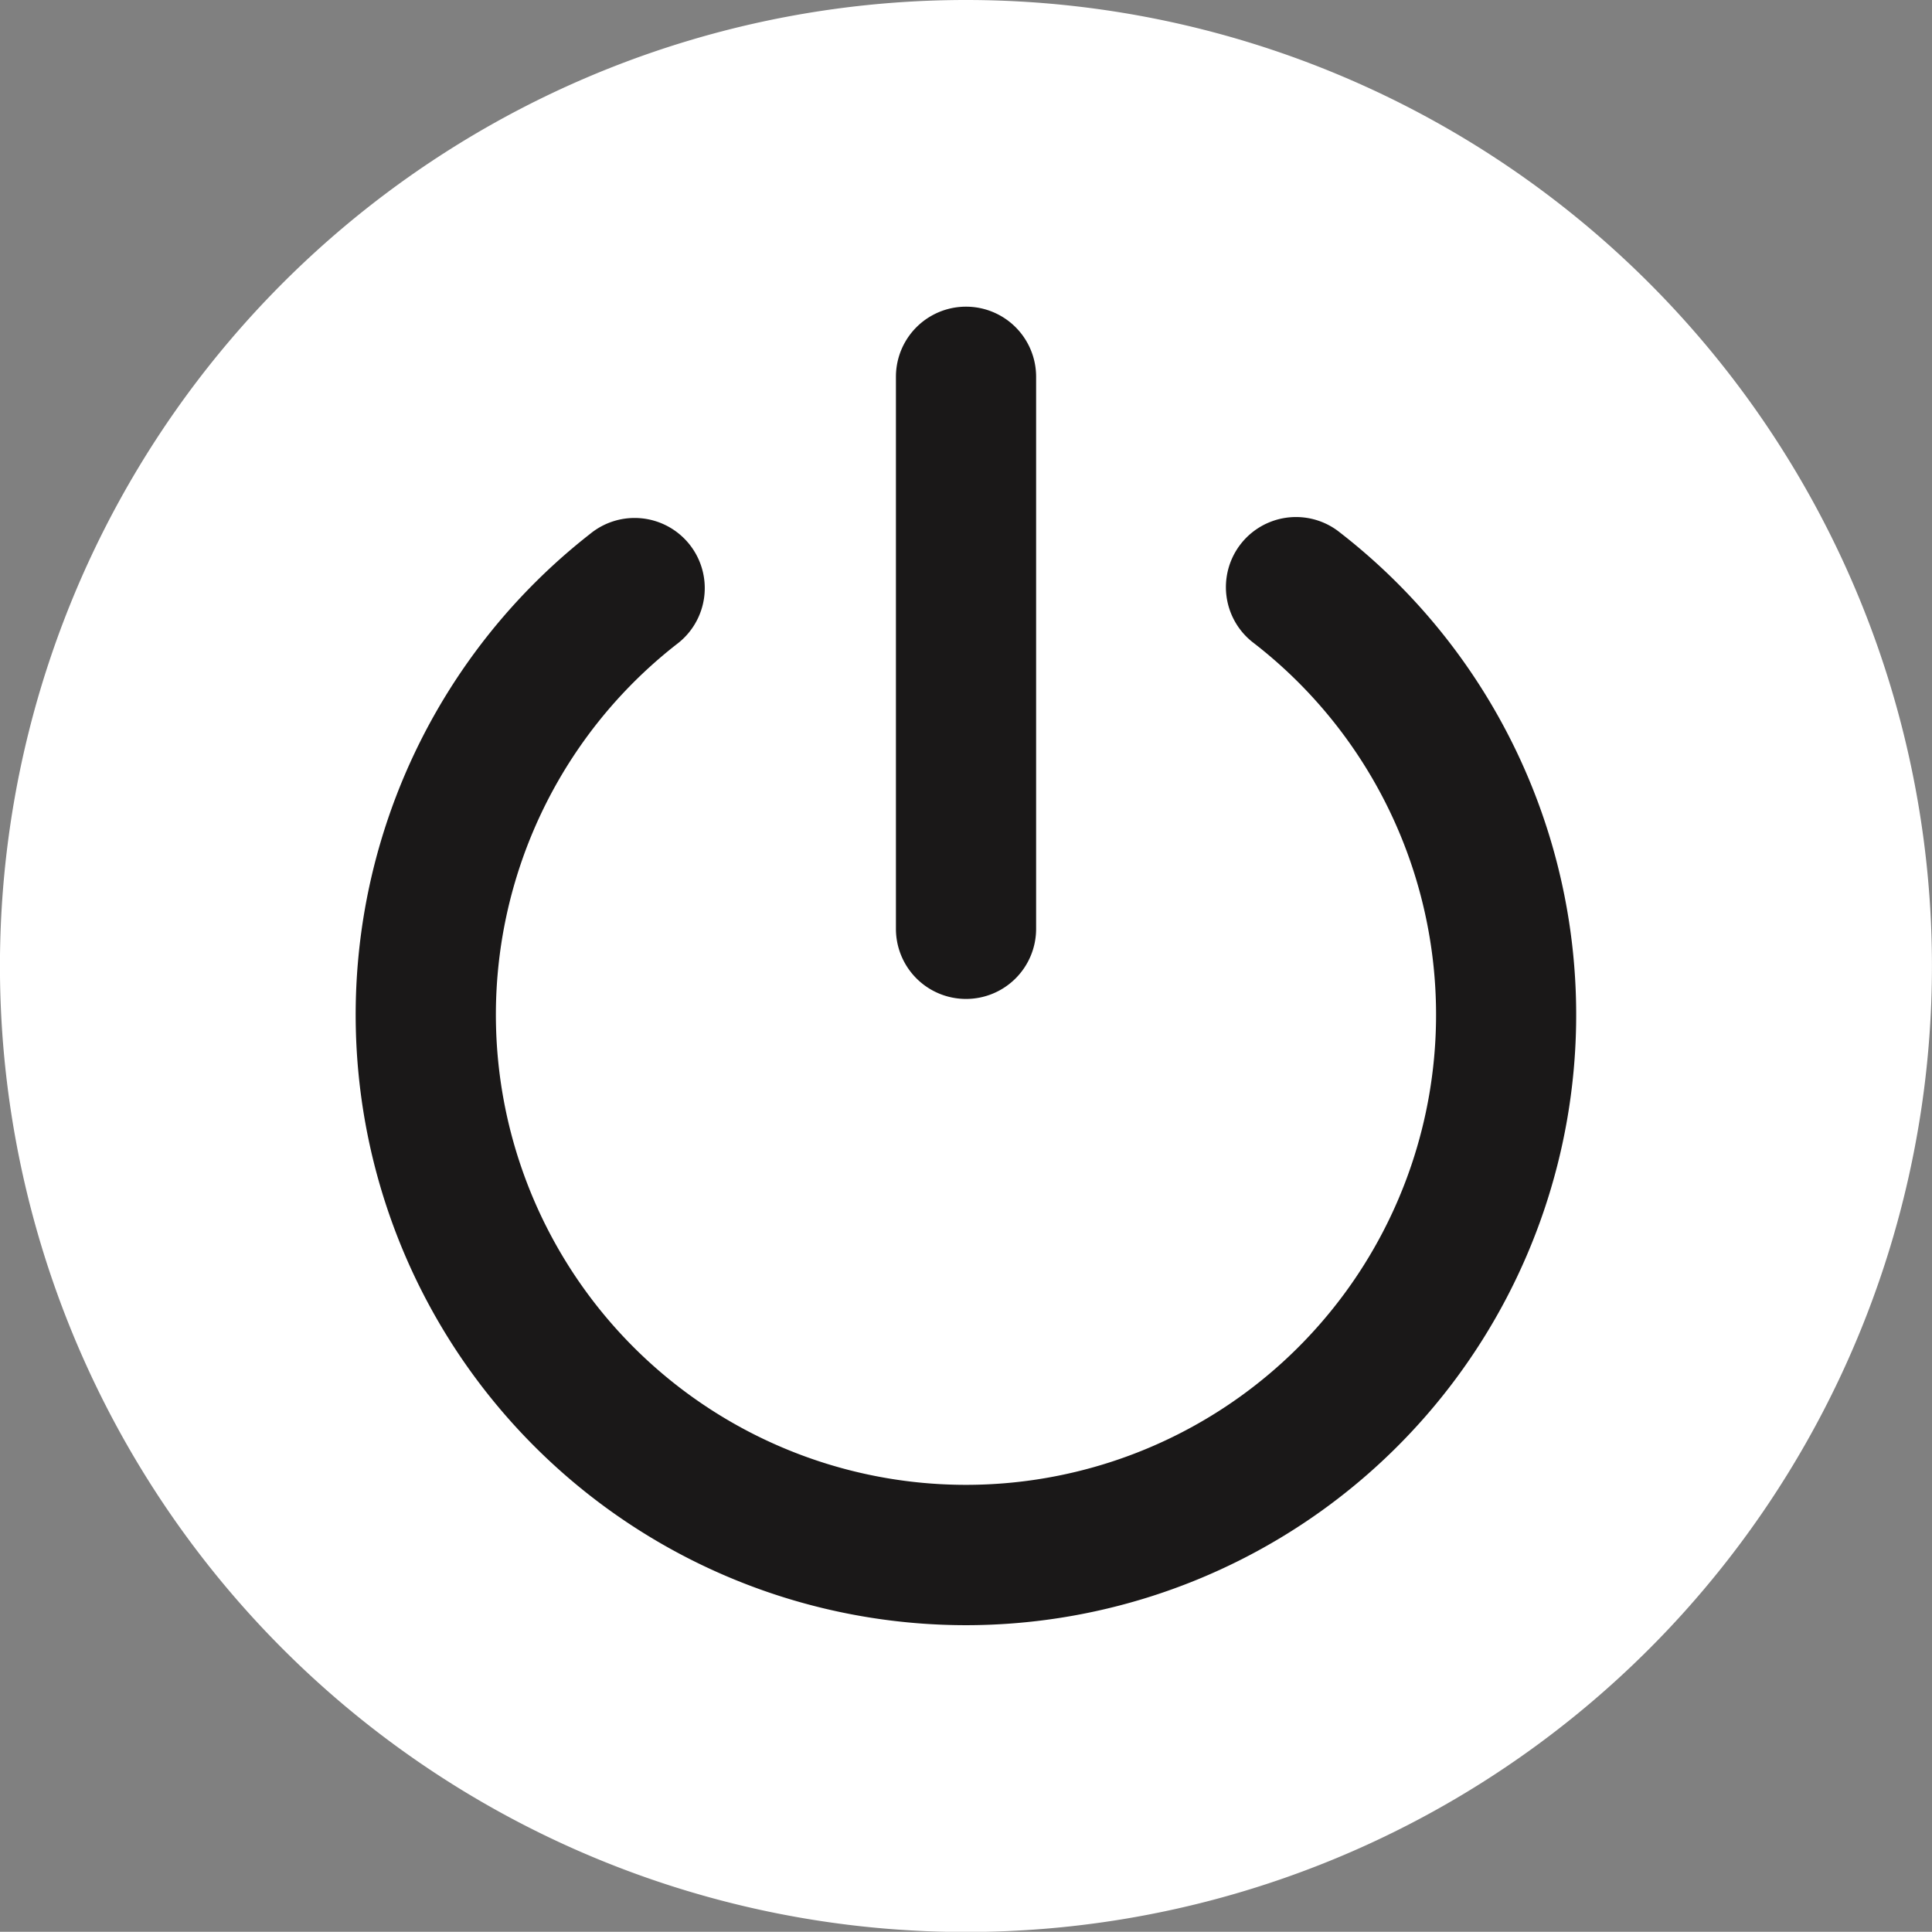
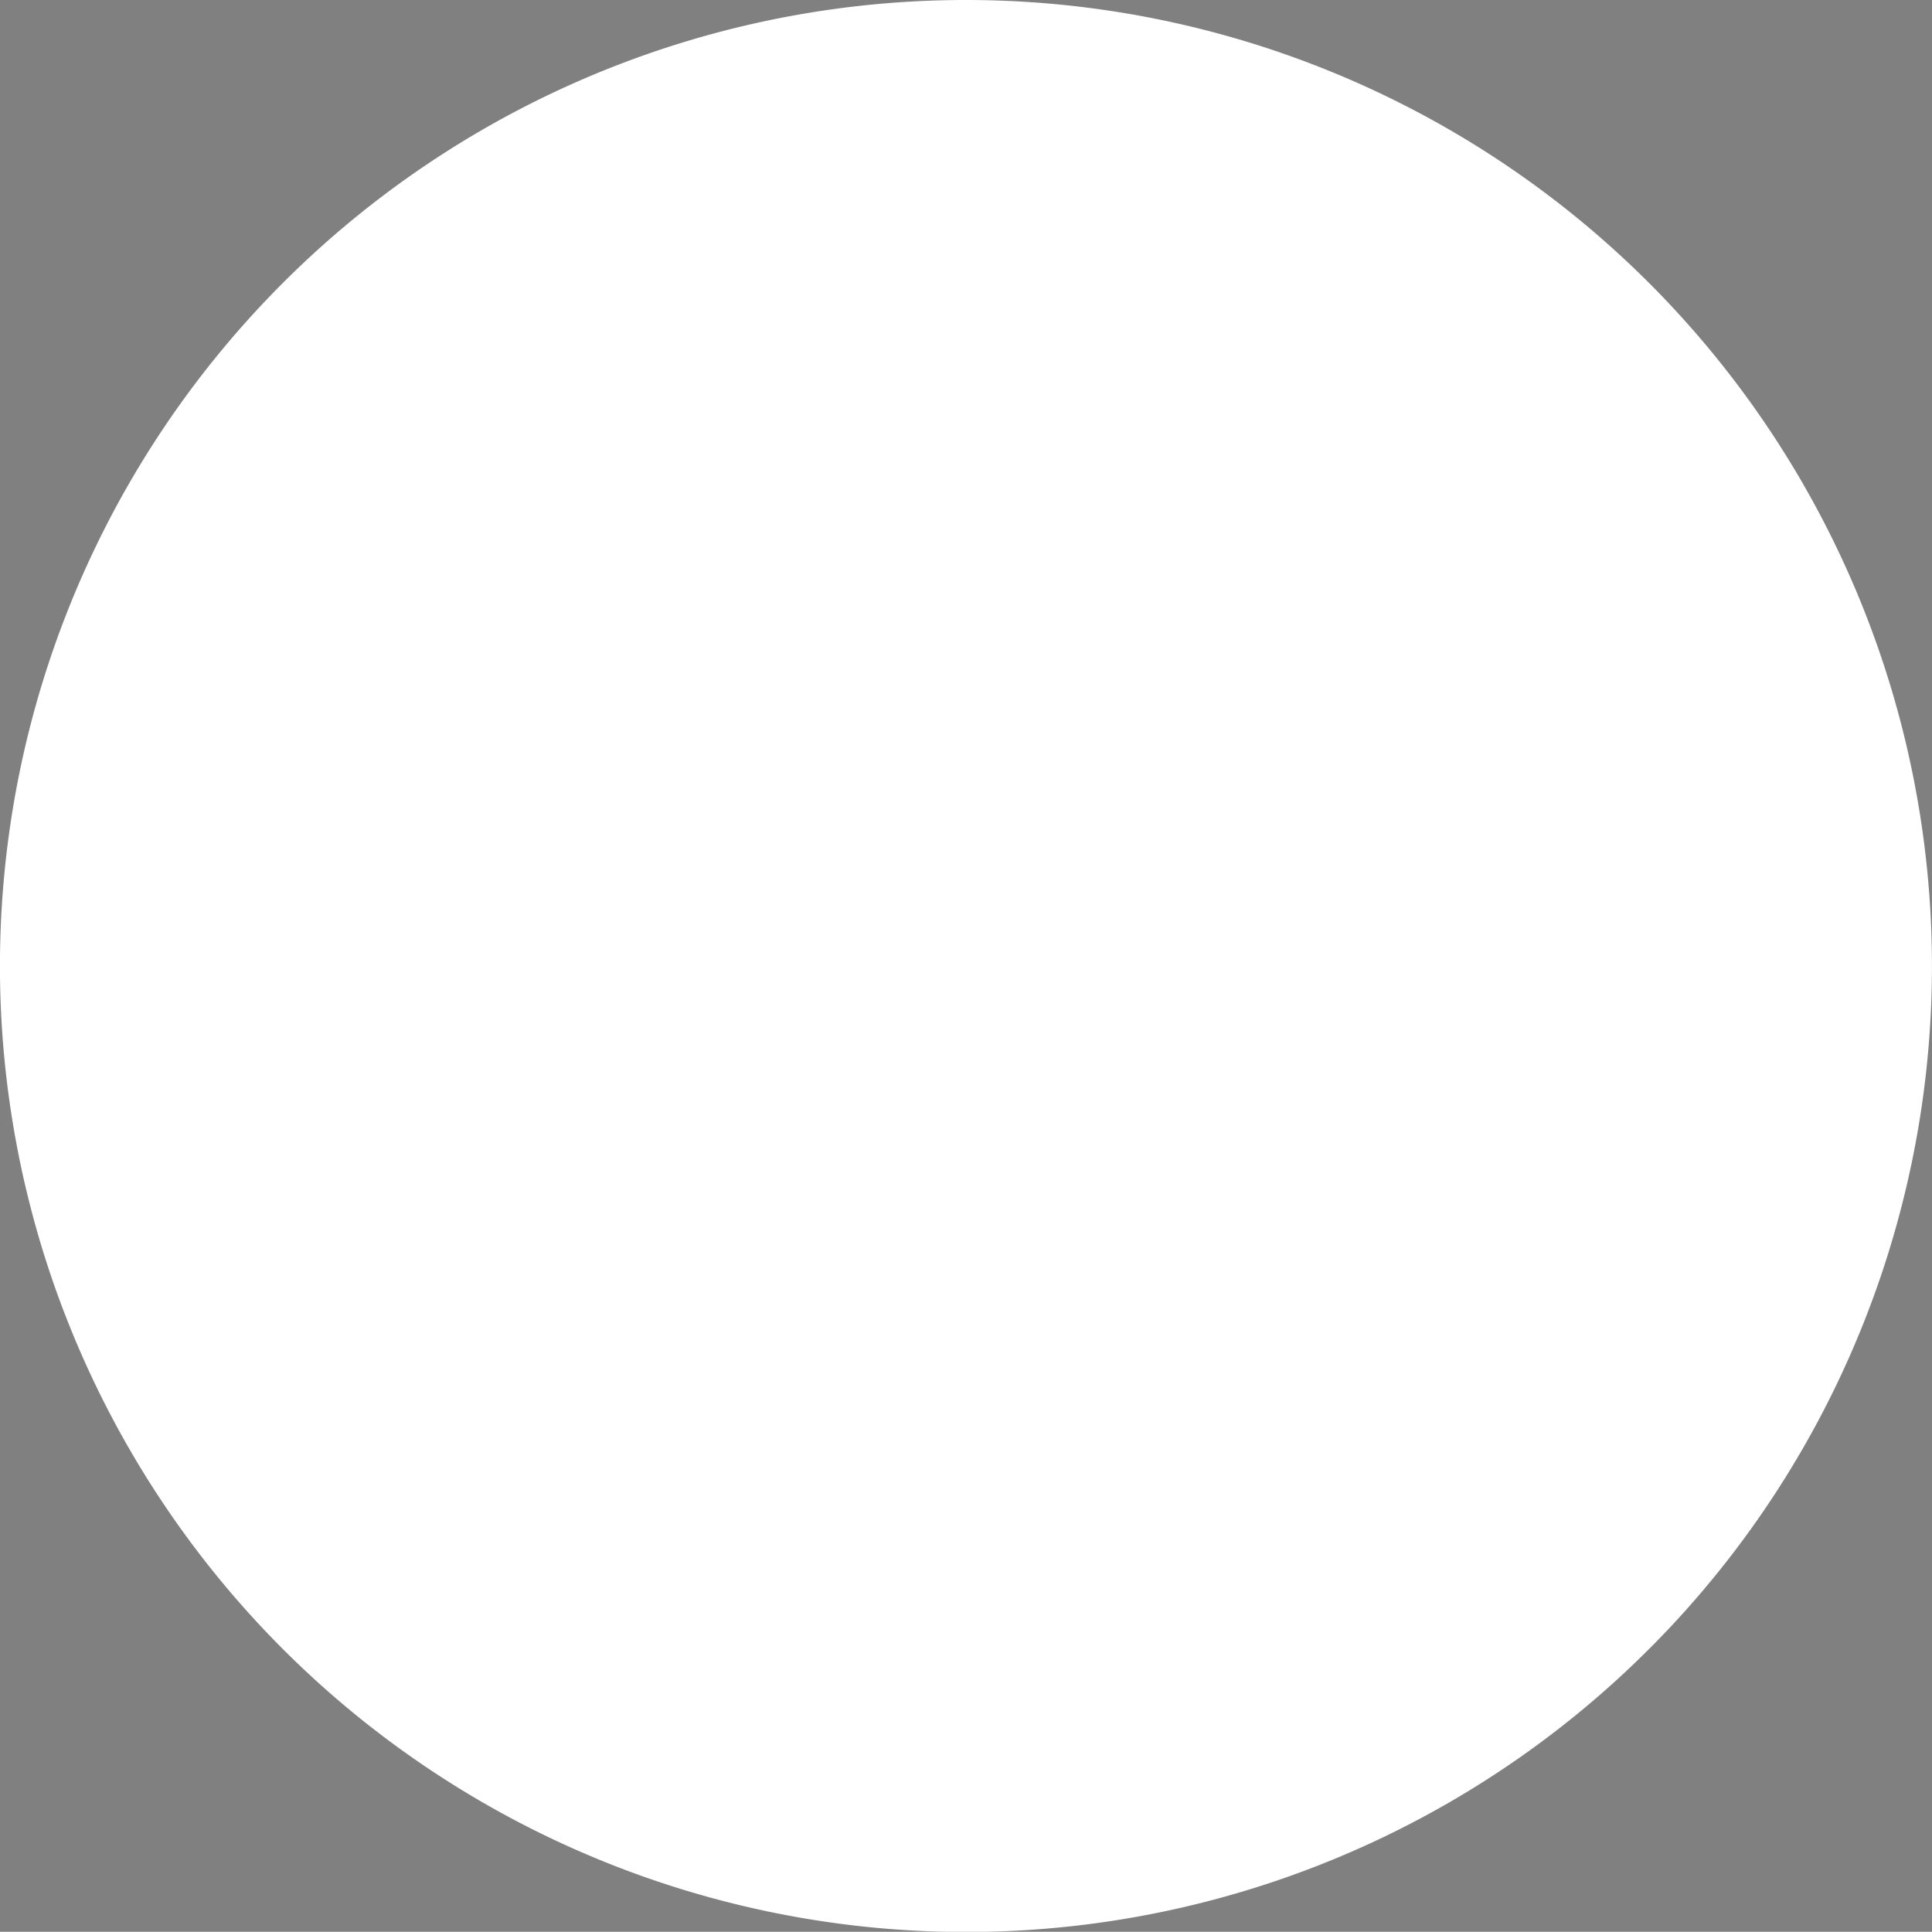
<svg xmlns="http://www.w3.org/2000/svg" width="82" height="81.992" viewBox="0 0 82 81.992">
  <rect x="0" y="0" width="82" height="81.992" fill="#808080" stroke="none" />
  <g id="组_561" data-name="组 561" transform="translate(0 0)">
    <path id="路径_516" data-name="路径 516" d="M220.869.265a41,41,0,1,0,41,41A41,41,0,0,0,220.869.265Z" transform="translate(-179.871 -0.265)" fill="#fff" />
-     <path id="路径_1482" data-name="路径 1482" d="M88.072,58.575a25.908,25.908,0,0,1-15.95-46.322,2.977,2.977,0,1,1,3.667,4.689,19.952,19.952,0,1,0,24.433-.1,2.975,2.975,0,0,1,3.625-4.717A25.907,25.907,0,0,1,88.072,58.575" transform="translate(-47.071 10.403)" fill="#1a1818" />
-     <path id="路径_1483" data-name="路径 1483" d="M76.564,36.457a2.975,2.975,0,0,1-2.975-2.975V10.05a2.975,2.975,0,1,1,5.95,0V33.482a2.975,2.975,0,0,1-2.975,2.975" transform="translate(-35.563 5.941)" fill="#1a1818" />
  </g>
</svg>